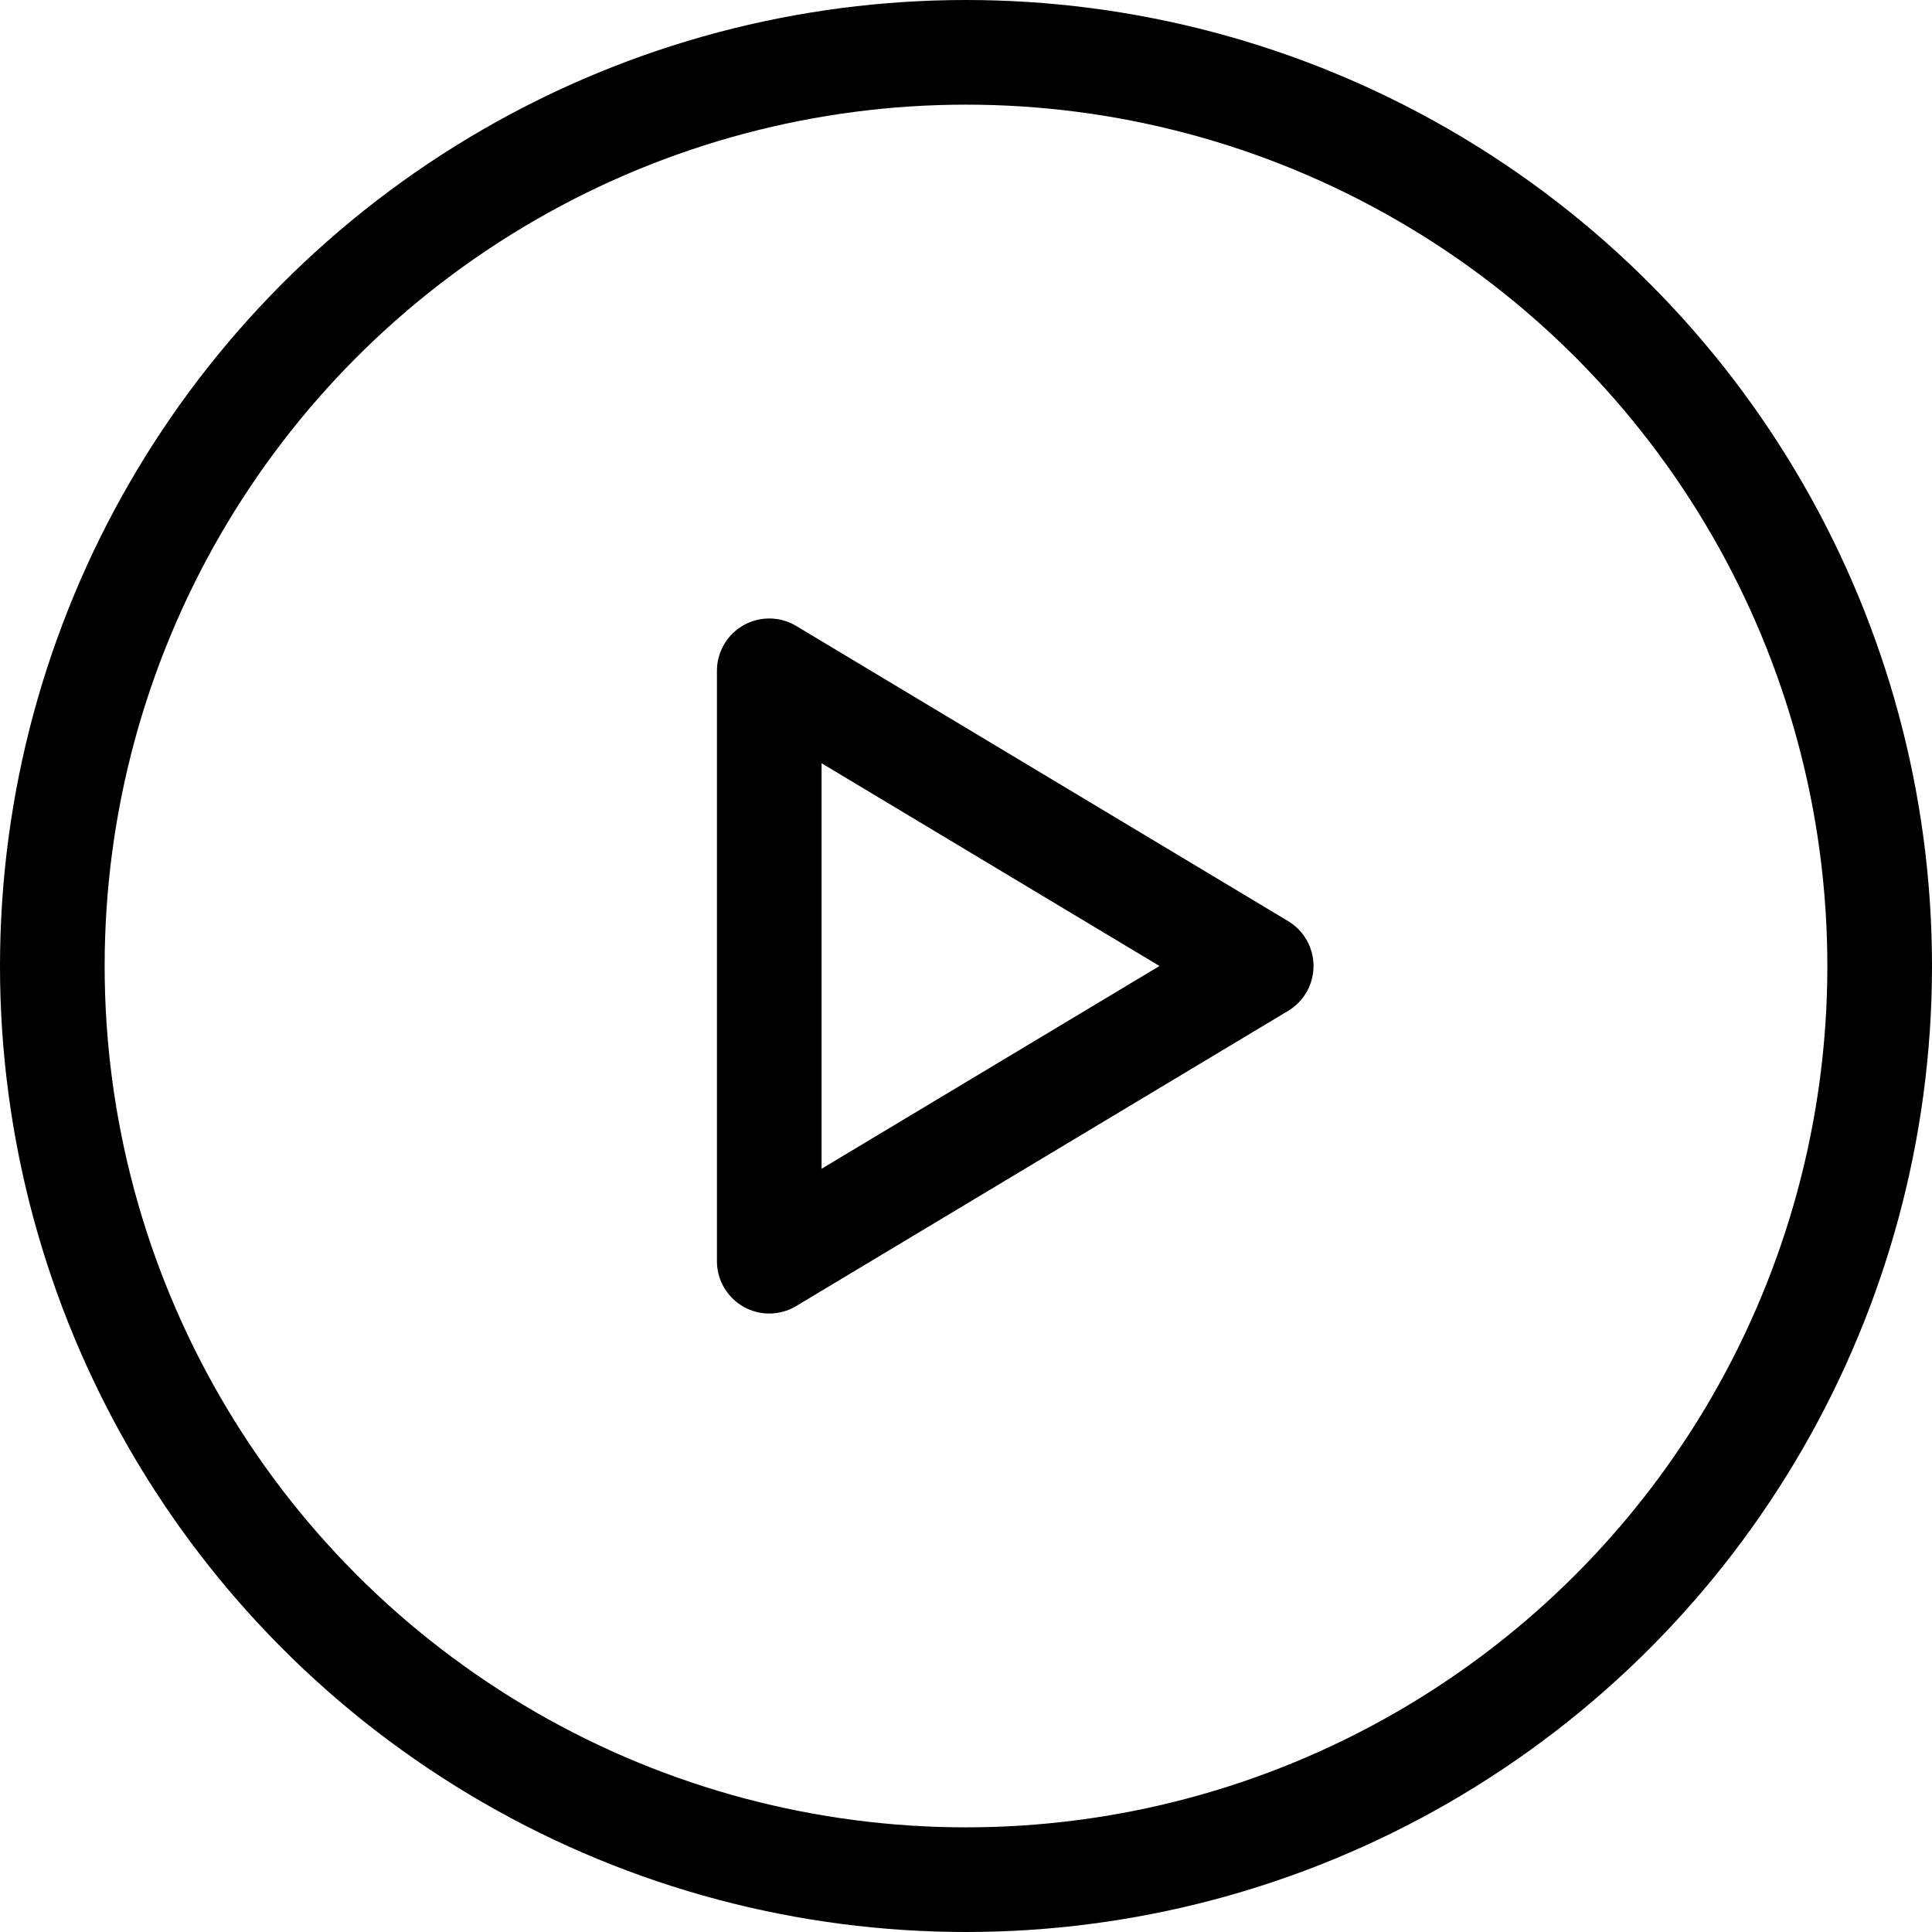
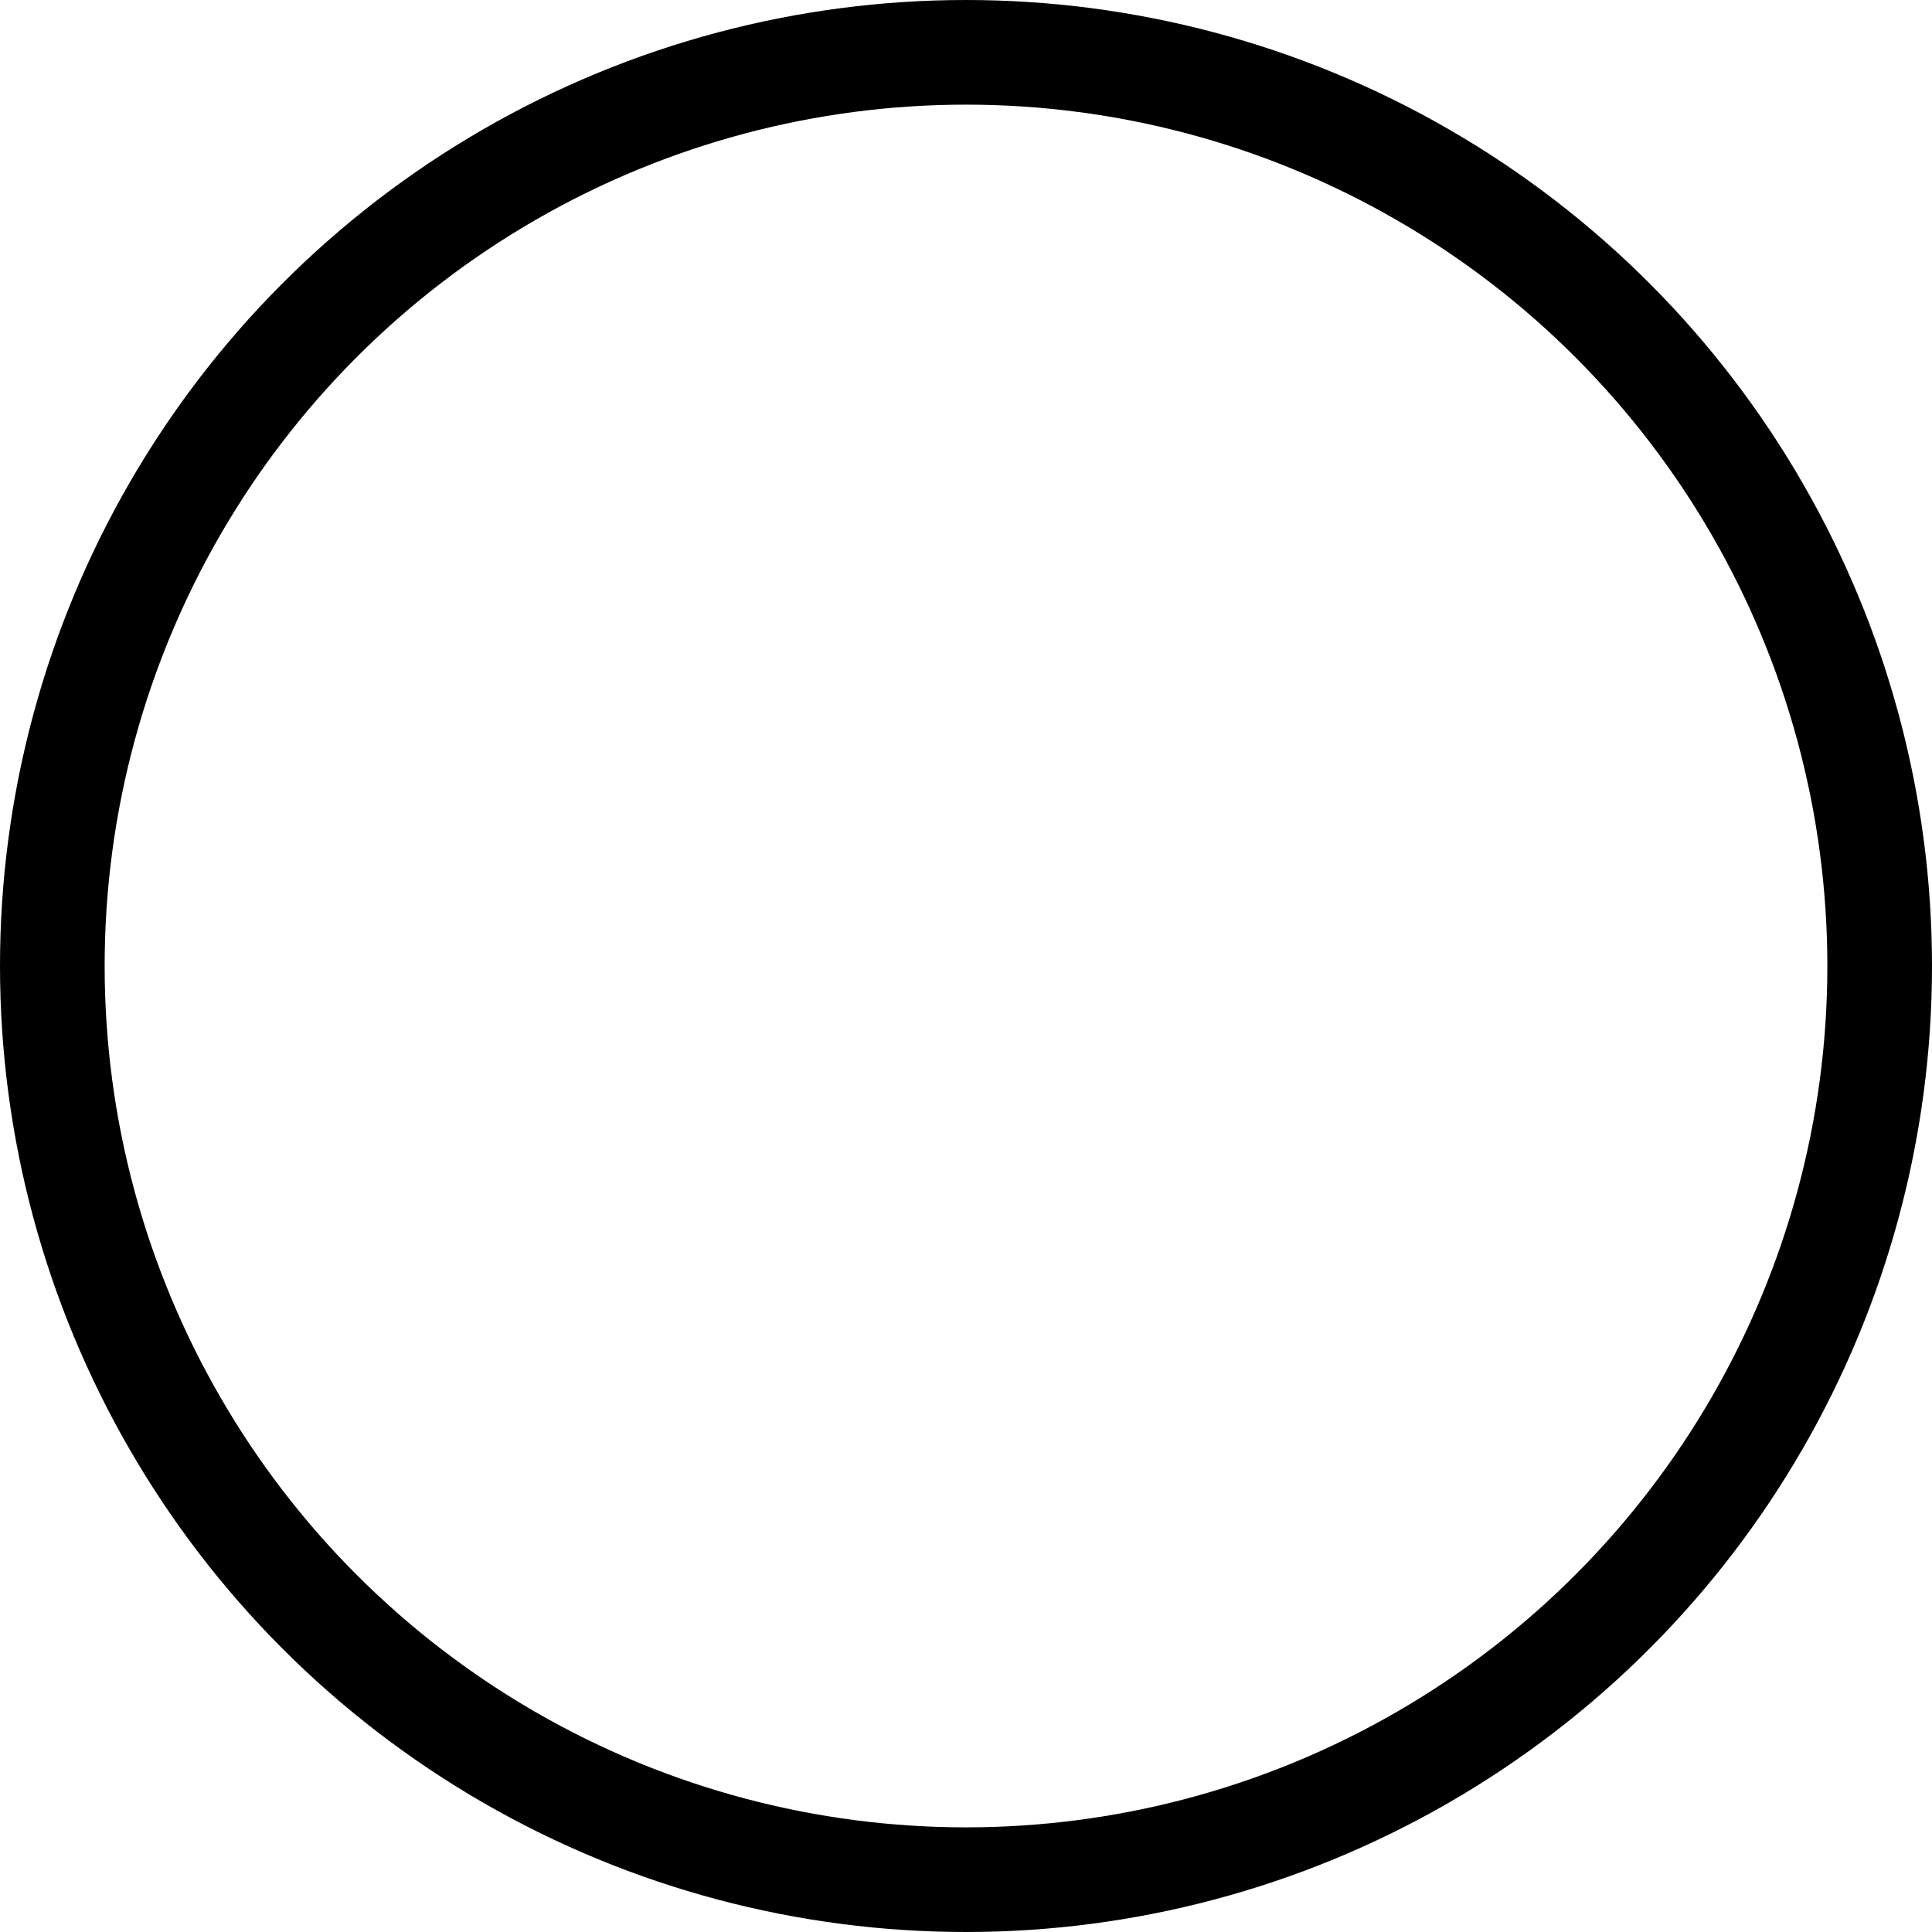
<svg xmlns="http://www.w3.org/2000/svg" width="24" height="24" viewBox="0 0 24 24" fill="none">
-   <path d="M9.556 15.667V8.333L15.667 12L9.556 15.667Z" stroke="black" stroke-width="1.3" stroke-linecap="round" stroke-linejoin="round" />
  <circle cx="12" cy="12" r="11.35" stroke="black" stroke-width="1.3" />
</svg>